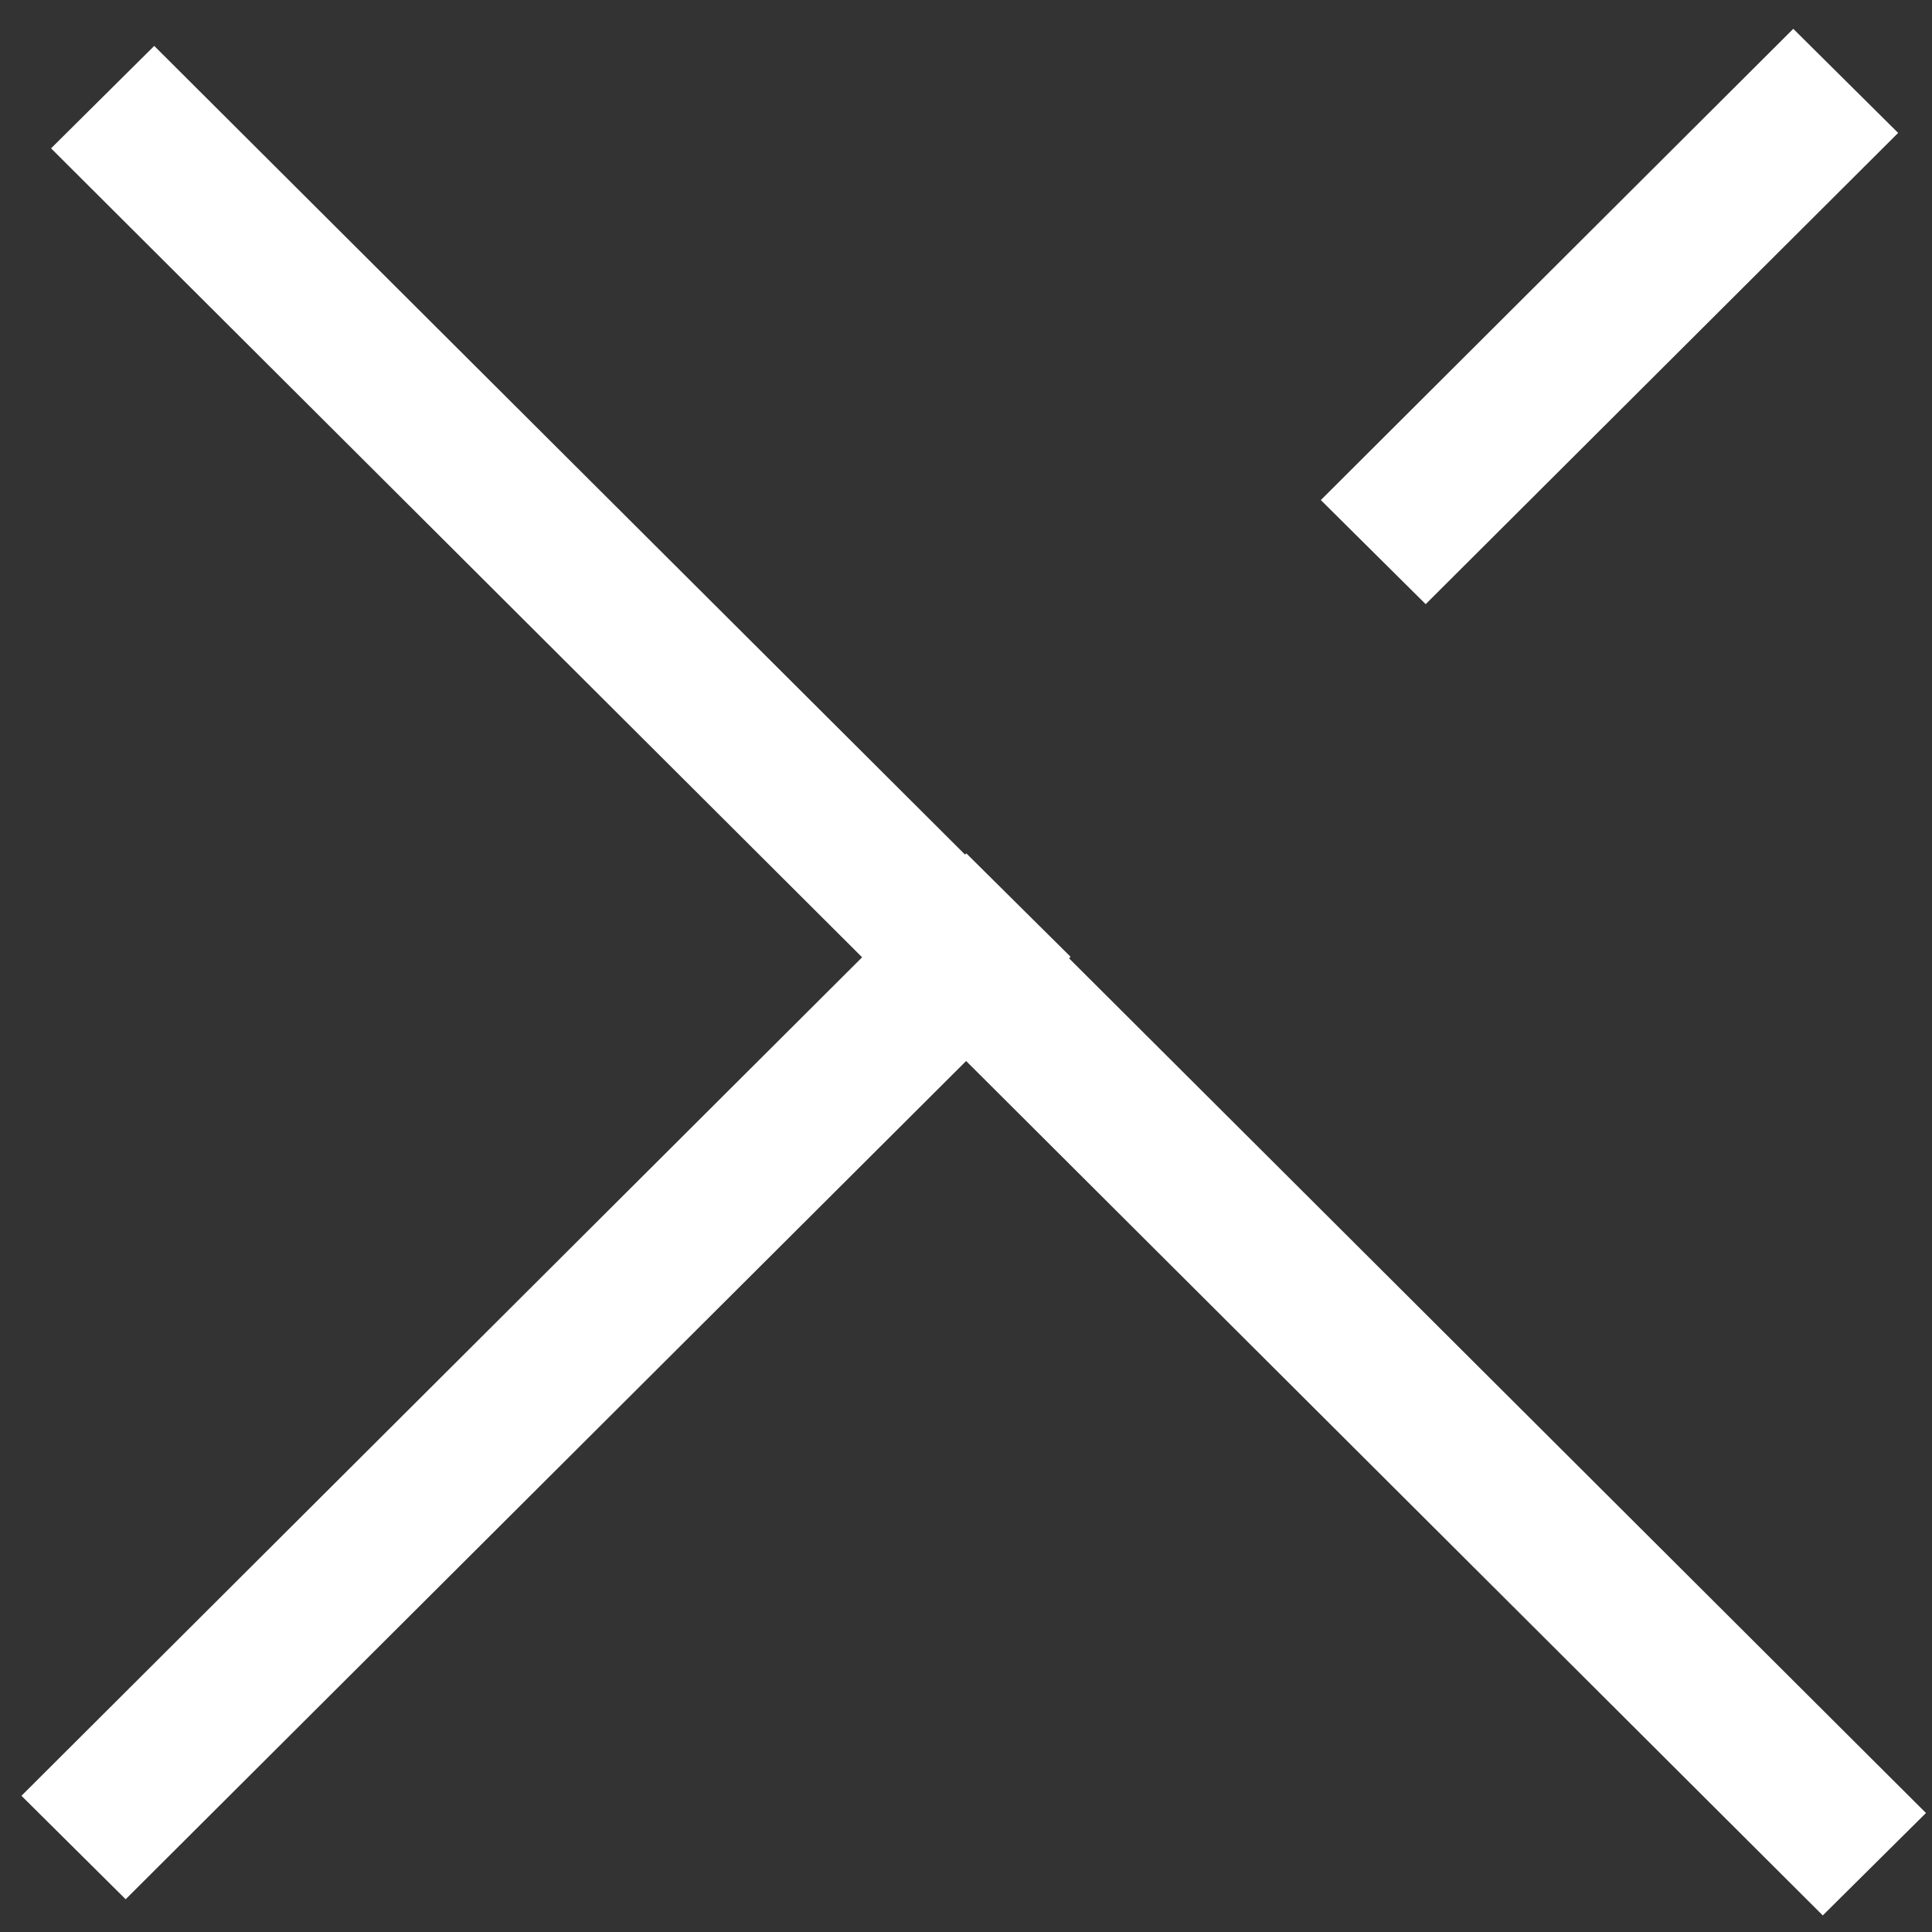
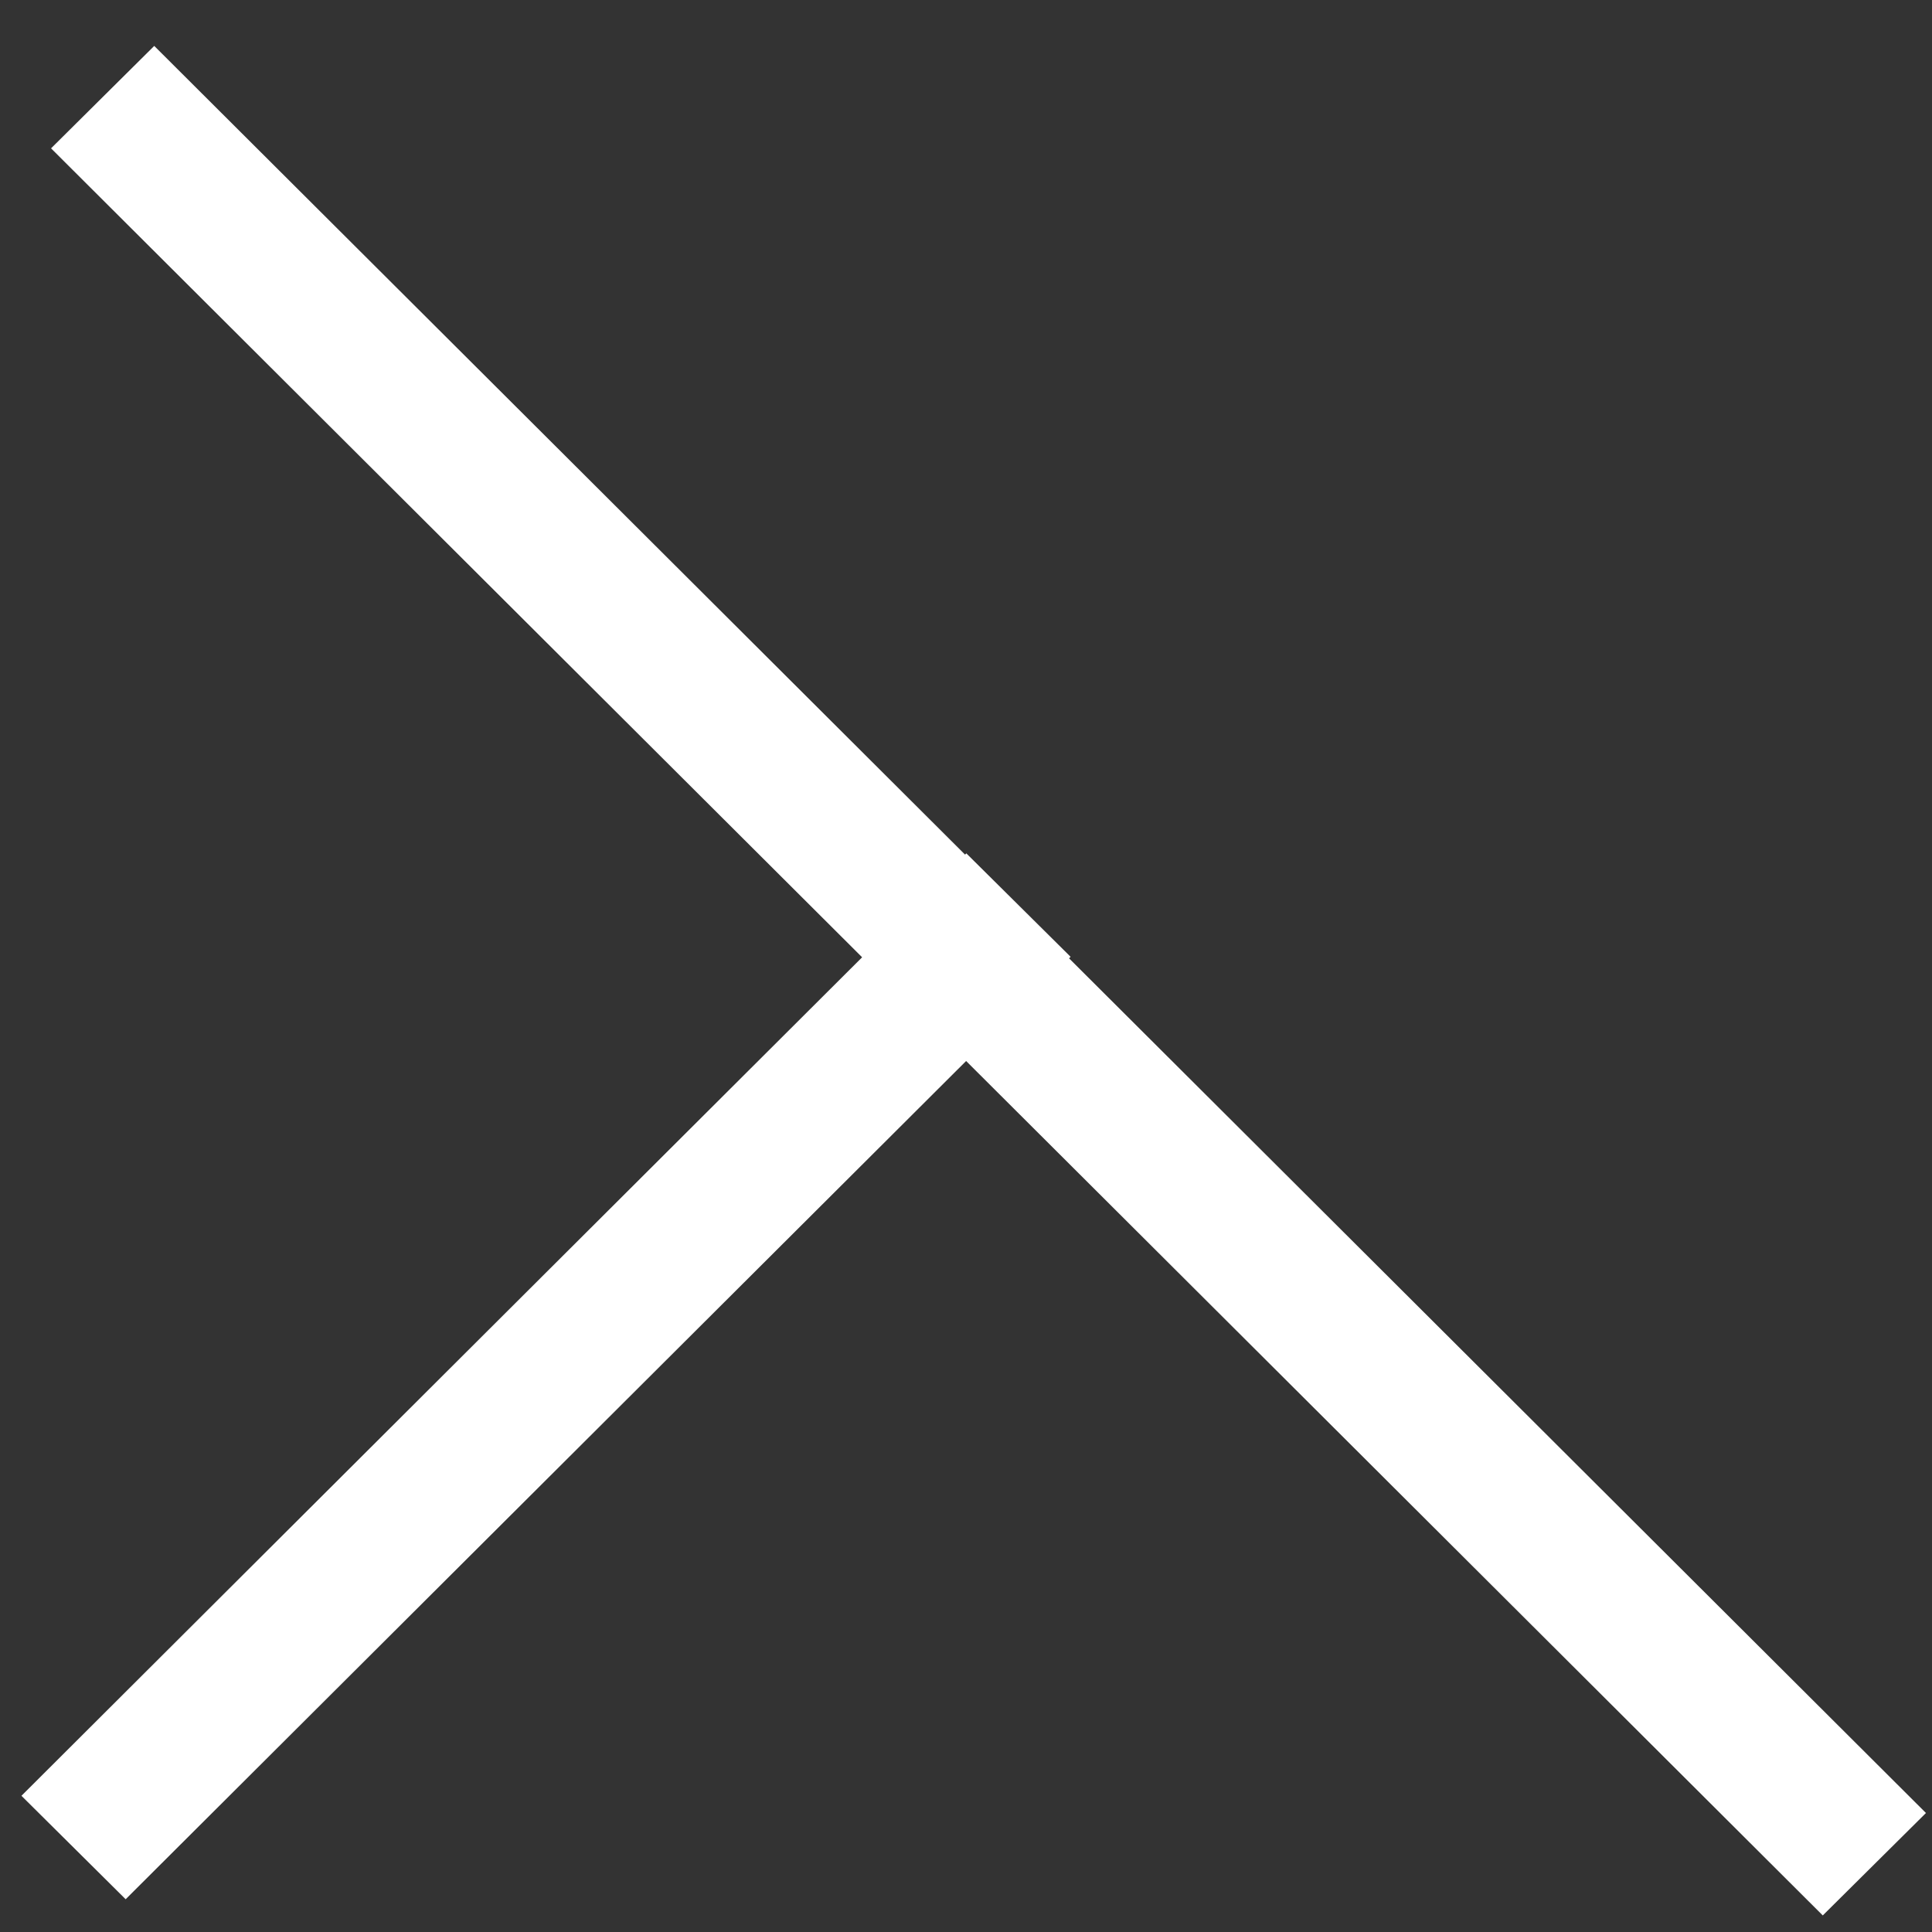
<svg xmlns="http://www.w3.org/2000/svg" width="36px" height="36px" viewBox="0 0 36 36" version="1.1">
  <rect x="0" y="0" width="36" height="36" fill="#333333" stroke="none" />
  <title>关闭</title>
  <desc>Created with Sketch.</desc>
  <g id="组件" stroke="none" stroke-width="1" fill="none" fill-rule="evenodd">
    <g id="导航栏" transform="translate(-10, 0)" fill="#FFFFFF">
      <g transform="translate(10, 0)" id="关闭">
        <g>
          <polygon id="矩形" transform="translate(10.174, 25.645) rotate(-45) translate(-10.174, -25.645) " points="-2.265 24.261 22.602 24.293 22.613 27.03 -2.255 26.997" />
-           <polygon id="矩形备份-10" transform="translate(29.99, 5.897) rotate(-45) translate(-29.99, -5.897) " points="23.768 4.513 36.202 4.529 36.212 7.282 23.778 7.266" />
          <polygon id="矩形备份" transform="translate(18.419, 18.273) rotate(-315) translate(-18.419, -18.273) " points="-4.889 16.949 41.738 16.888 41.728 19.597 -4.899 19.658" />
        </g>
      </g>
    </g>
  </g>
</svg>